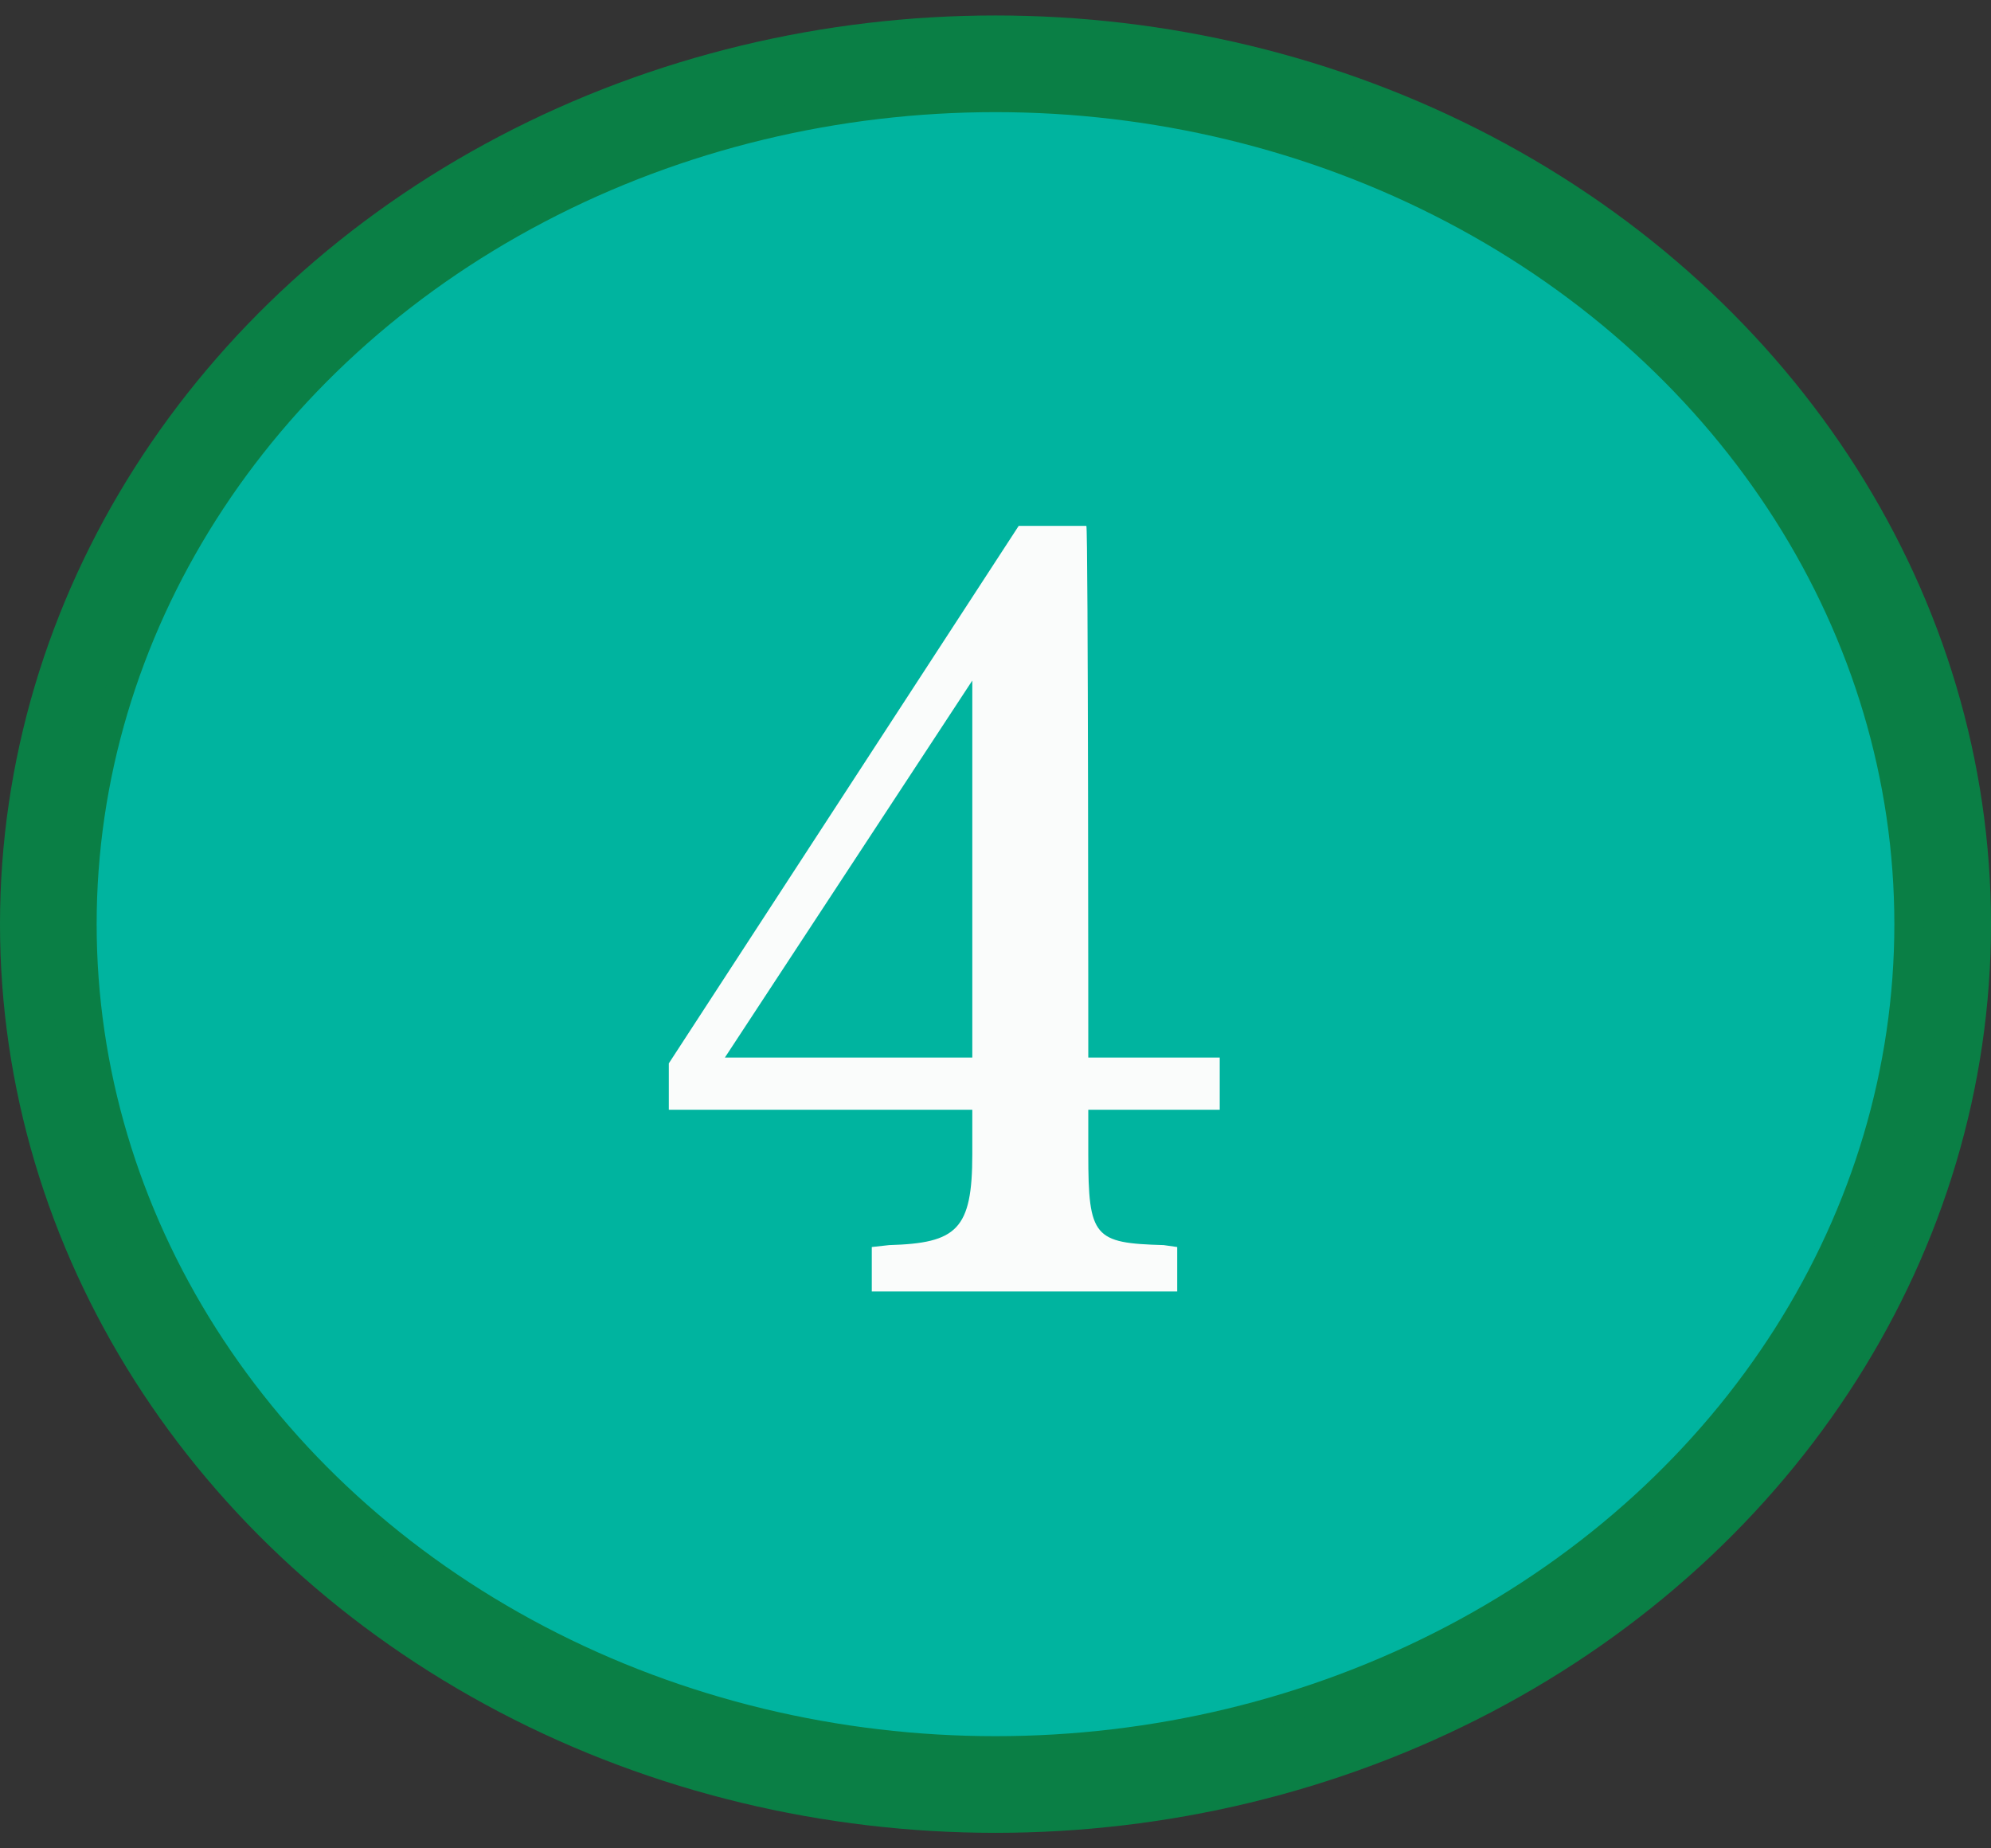
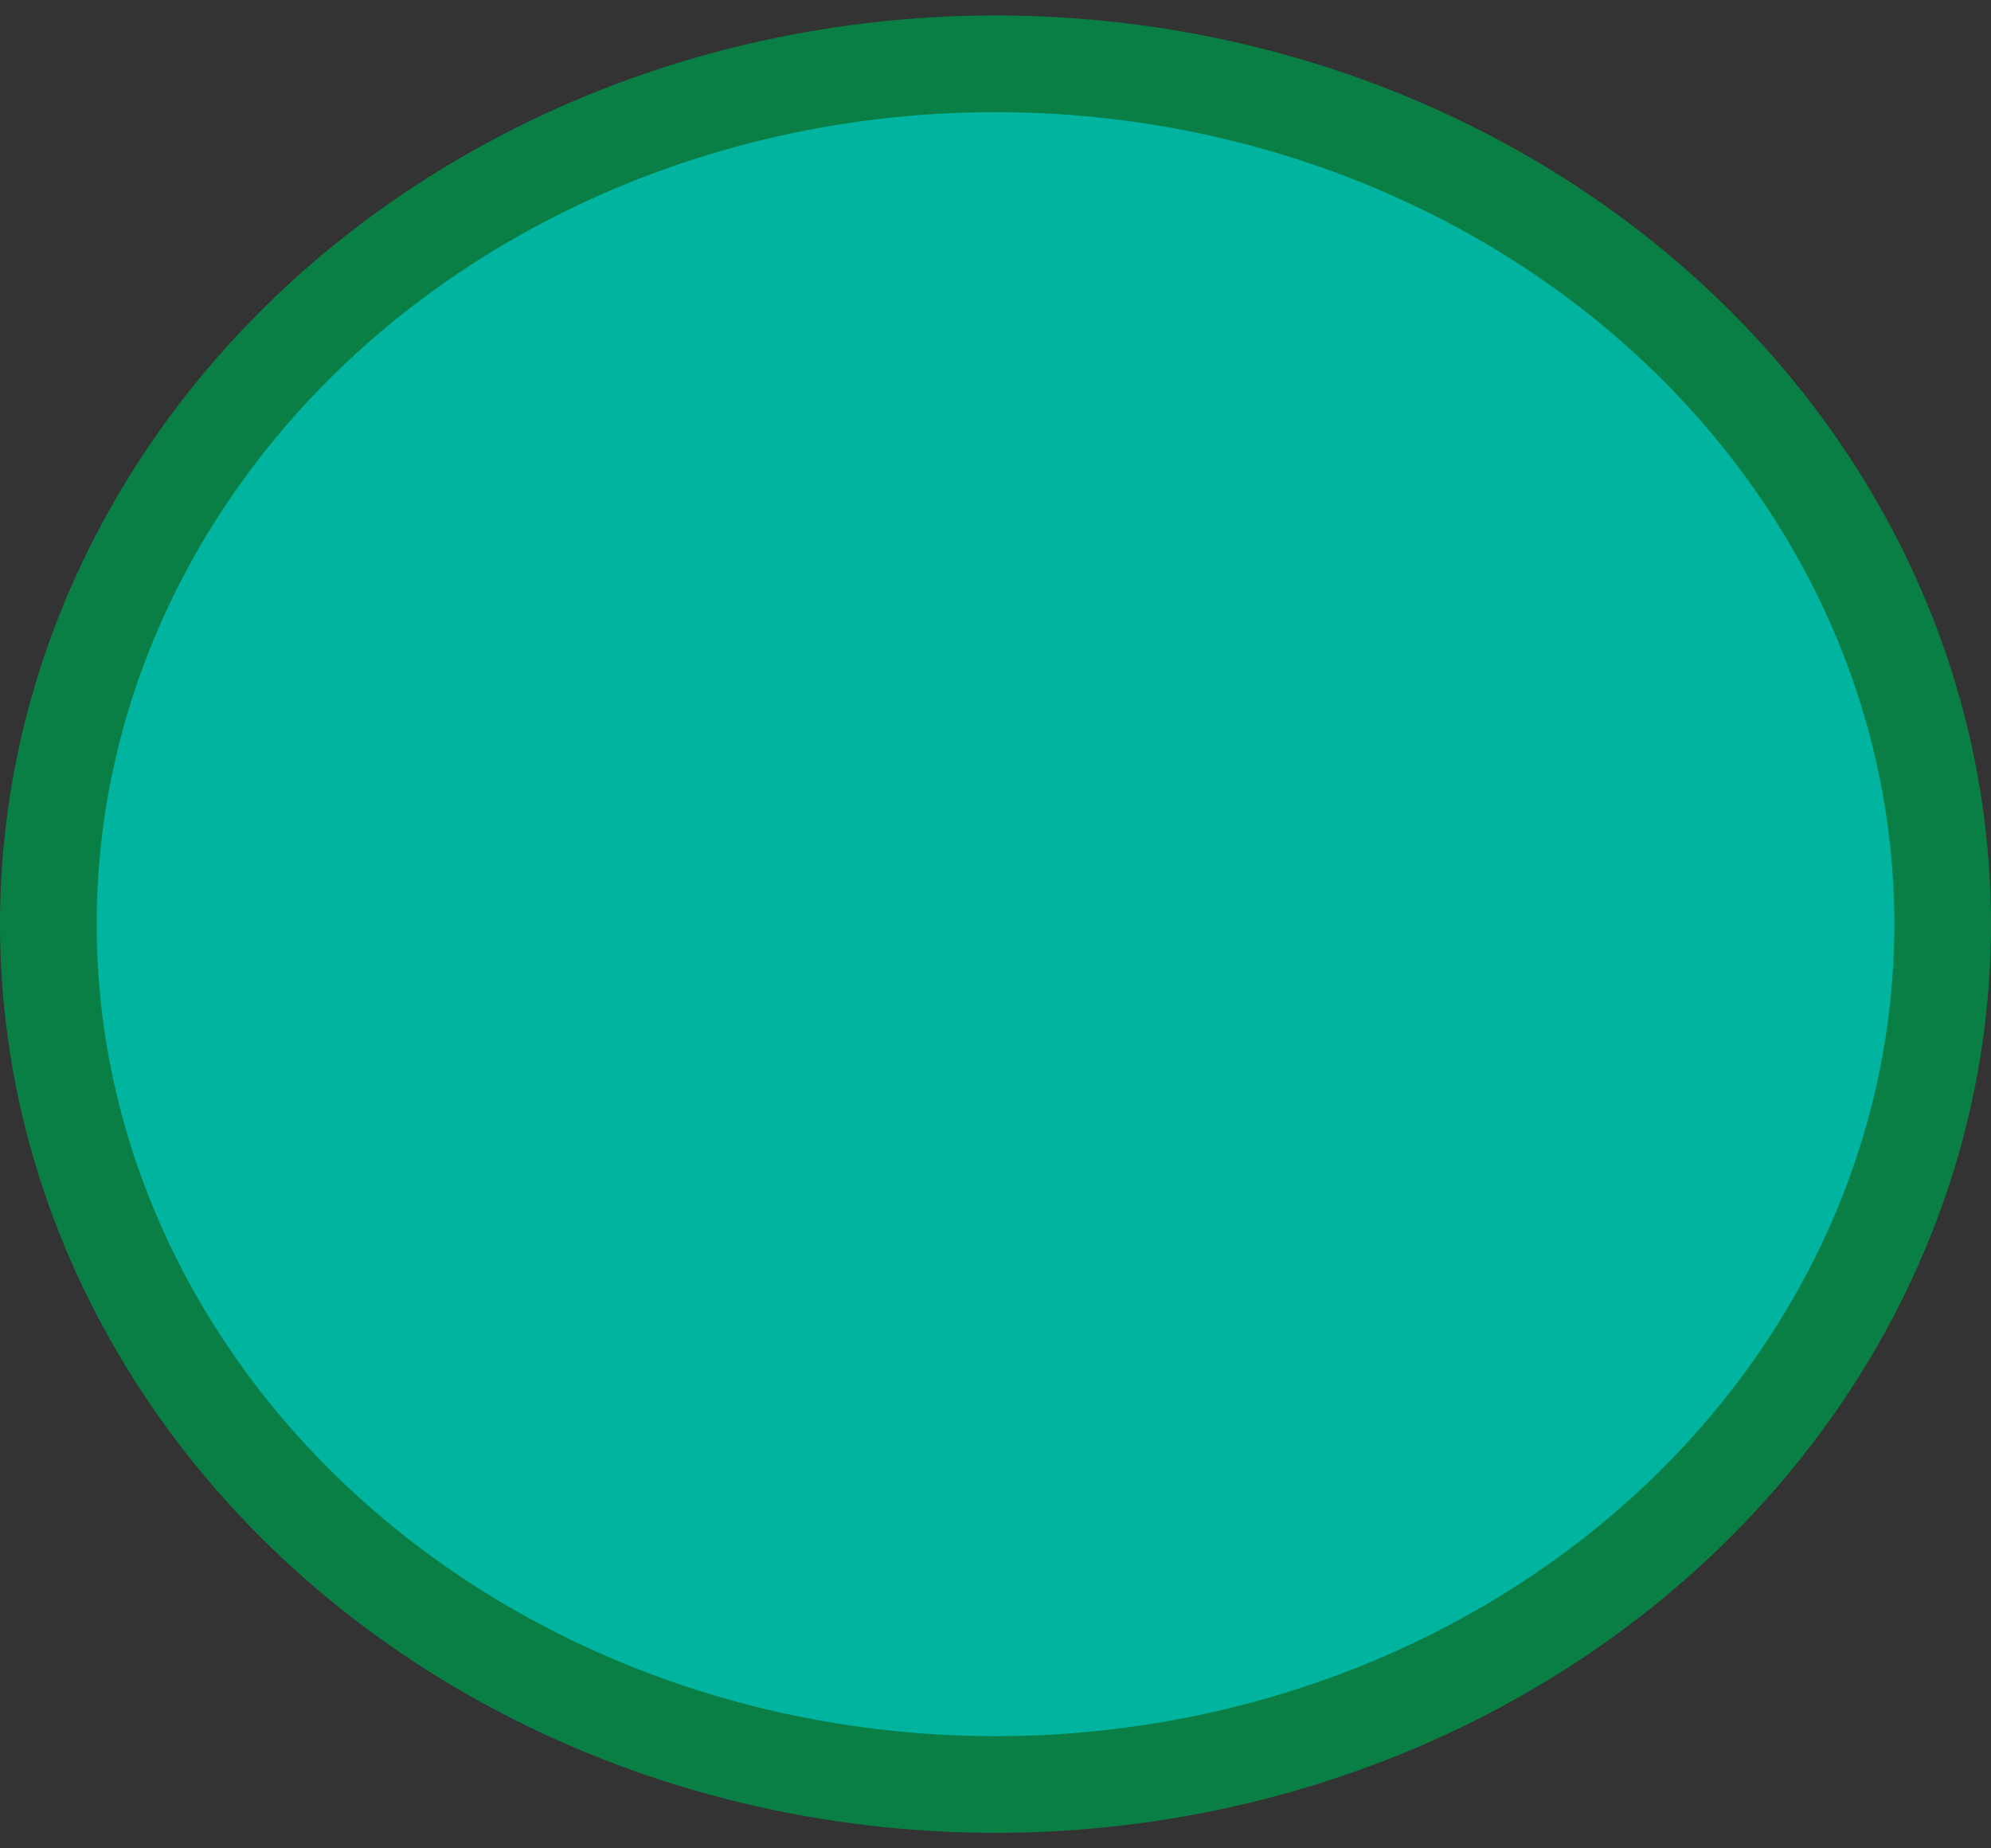
<svg xmlns="http://www.w3.org/2000/svg" version="1.1" id="_イヤー_1" x="0px" y="0px" viewBox="0 0 103 95.6" style="enable-background:new 0 0 103 95.6;" xml:space="preserve">
  <rect x="0" y="0" width="103" height="95.6" fill="#333333" stroke="none" />
  <style type="text/css">
	.st0{fill:#00B49F;stroke:#0A7F45;stroke-width:5;stroke-miterlimit:10;}
	.st1{fill:#FAFCFB;}
	.st2{fill:none;stroke:#0A7F45;stroke-linejoin:round;}
</style>
  <g id="_円形_9">
    <ellipse class="st0" cx="51.5" cy="47.8" rx="49" ry="44.5" />
-     <path class="st1" d="M56.3,54.7h6.8v2.7h-6.8v2.3c0,4.3,0.3,4.6,3.9,4.7l0.7,0.1v2.3H45.1v-2.3l0.9-0.1c3.5-0.1,4.3-0.8,4.3-4.7   v-2.3H34.6V55l18.1-27.8h3.5C56.3,27.2,56.3,54.7,56.3,54.7z M37.5,54.7h12.8V35.2L37.5,54.7z" />
-     <ellipse class="st2" cx="51.5" cy="47.8" rx="48.5" ry="44" />
  </g>
</svg>